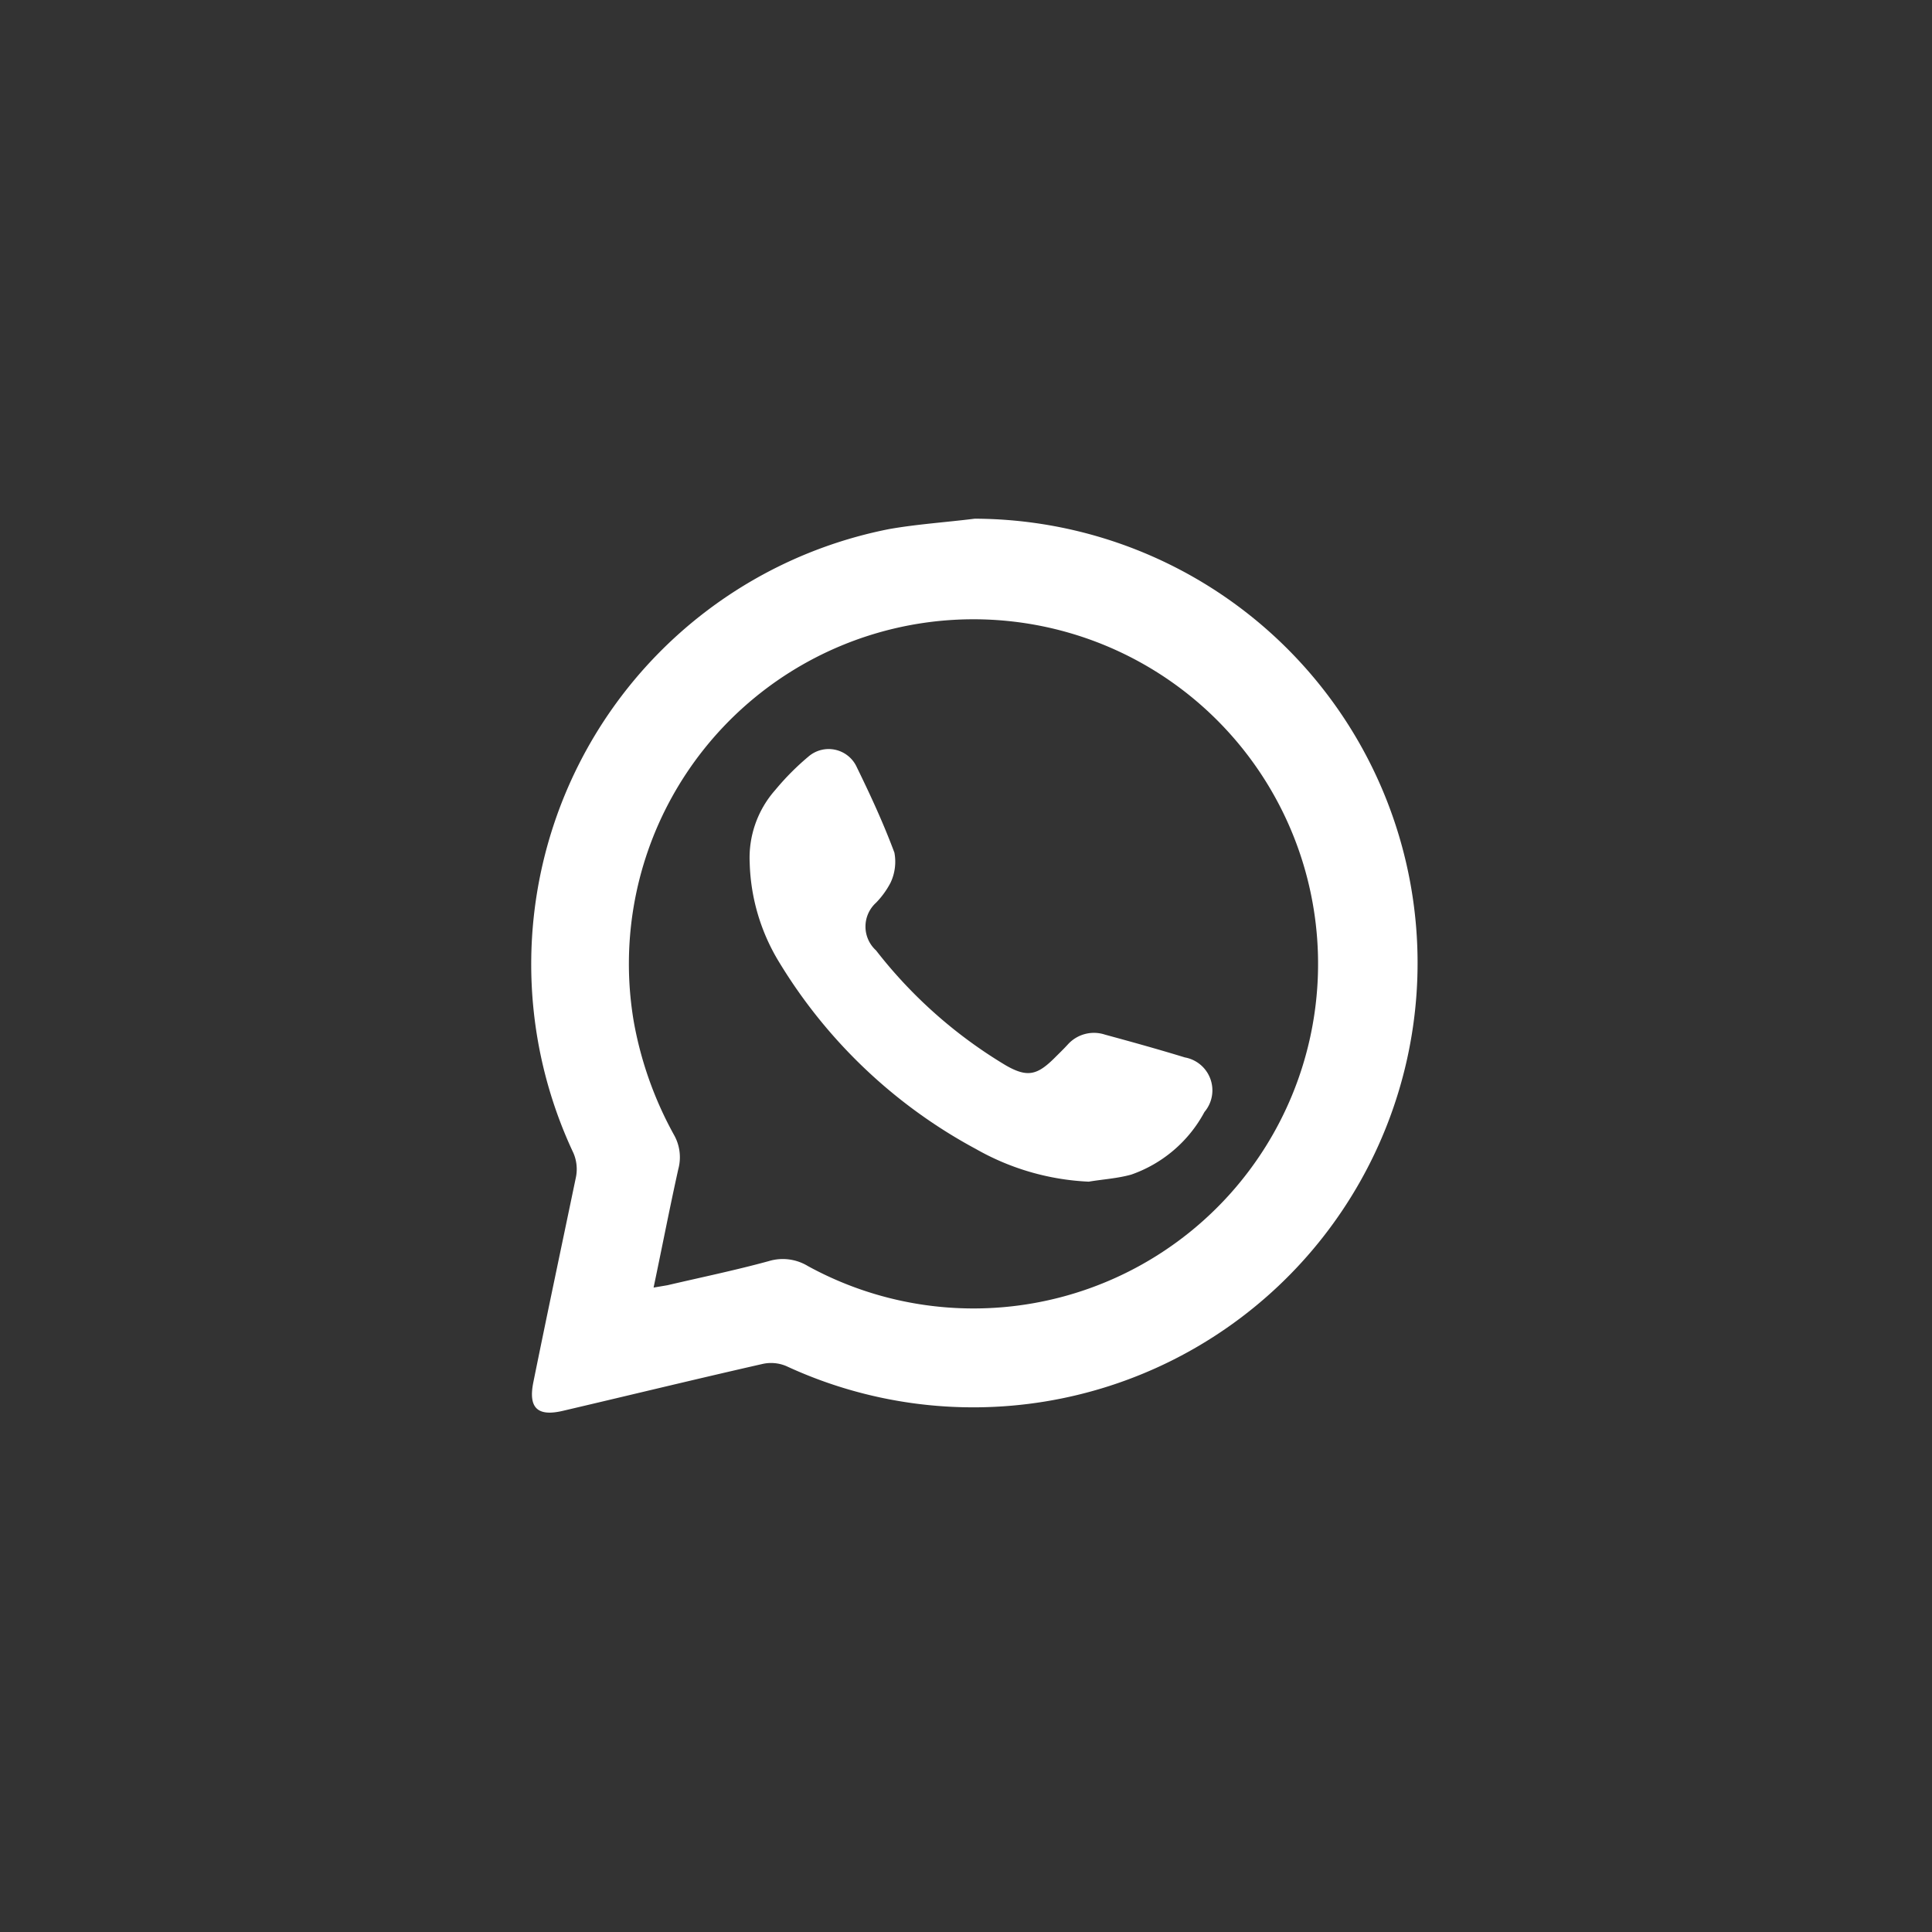
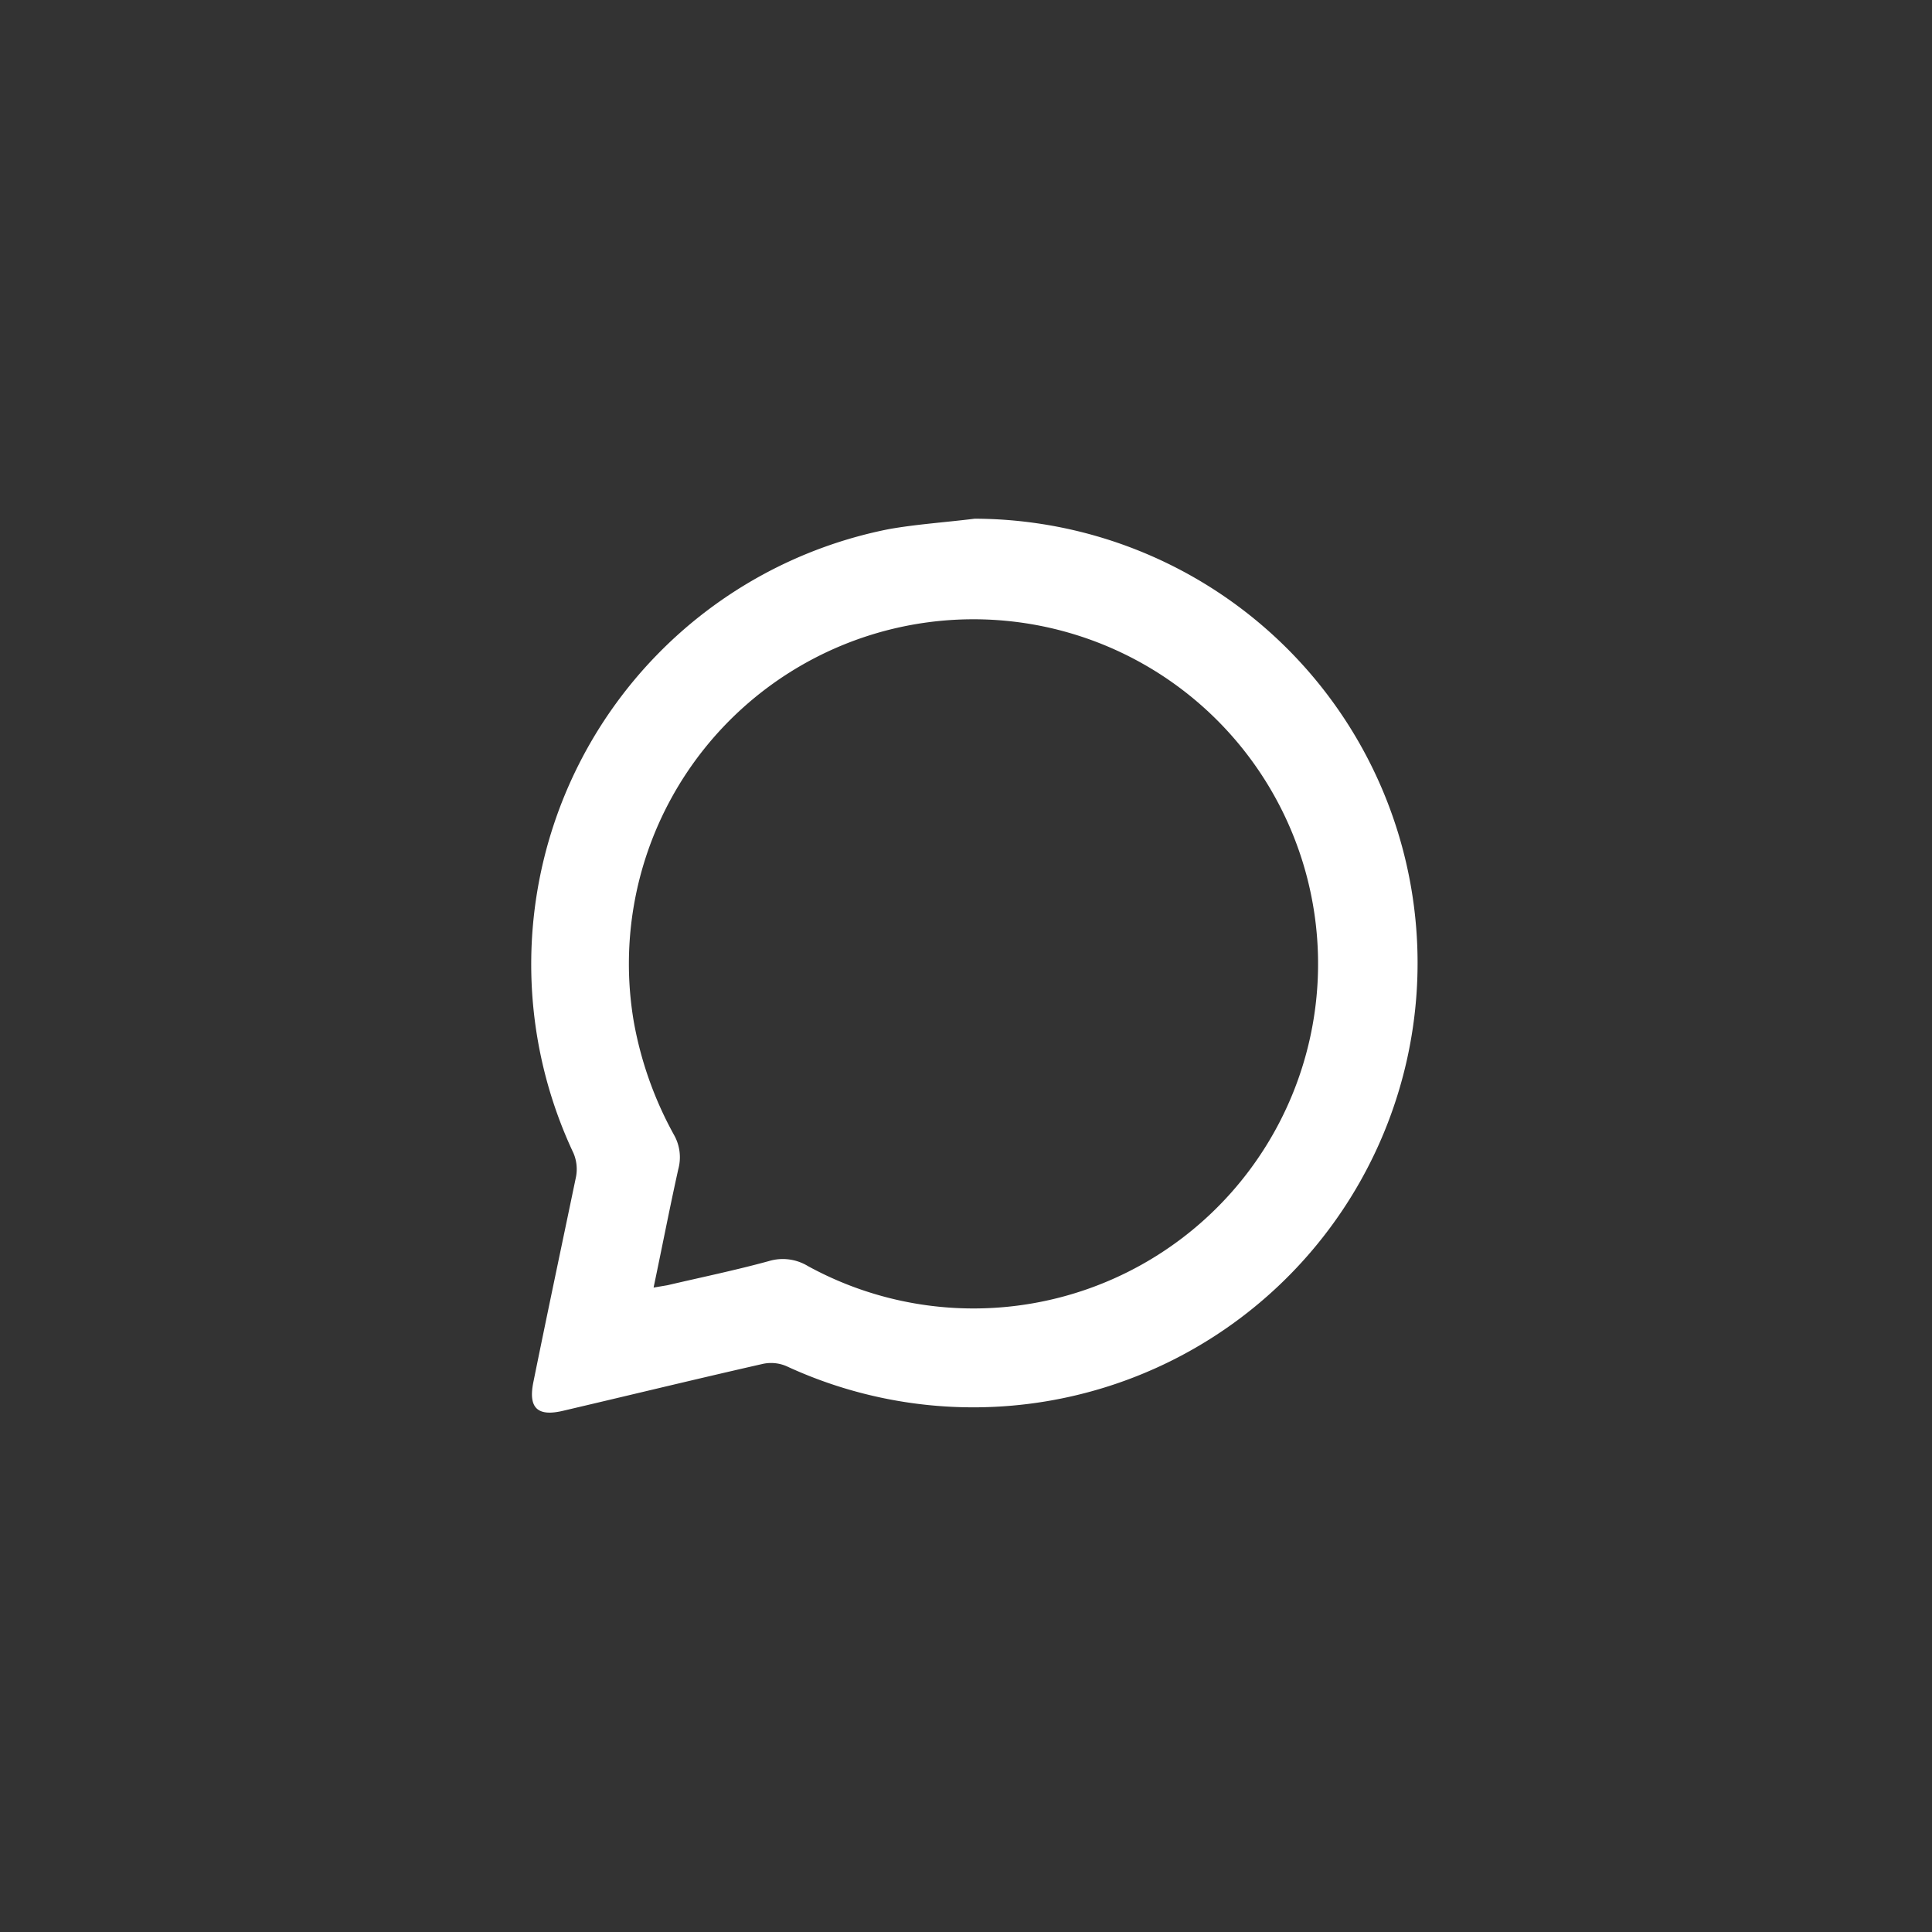
<svg xmlns="http://www.w3.org/2000/svg" id="Слой_1" data-name="Слой 1" viewBox="0 0 90.66 90.66">
  <rect x="0" y="0" width="90.66" height="90.66" fill="#333333" stroke="none" />
  <path d="M45.74,24.34a20.85,20.85,0,1,1-8.83,39.77A1.83,1.83,0,0,0,35.8,64c-3.13.71-6.25,1.47-9.37,2.2-1.21.29-1.65-.13-1.4-1.35.65-3.21,1.33-6.41,2-9.63a1.92,1.92,0,0,0-.12-1.11,20.81,20.81,0,0,1,14.8-29.28C43,24.6,44.38,24.51,45.74,24.34ZM30.67,60.42l.65-.11c1.58-.37,3.18-.7,4.75-1.13a2.27,2.27,0,0,1,1.84.23,16.17,16.17,0,1,0-8.17-11.47,17.25,17.25,0,0,0,1.89,5.32,2.13,2.13,0,0,1,.2,1.6C31.43,56.66,31.08,58.47,30.67,60.42Z" style="fill: #fff" />
-   <path d="M51.09,55.45a11.75,11.75,0,0,1-5.29-1.53,24.19,24.19,0,0,1-9.22-8.74,9.42,9.42,0,0,1-1.4-4.69,4.8,4.8,0,0,1,1.2-3.42,12.18,12.18,0,0,1,1.56-1.57,1.45,1.45,0,0,1,2.27.51c.64,1.31,1.25,2.63,1.76,4a2.3,2.3,0,0,1-.18,1.41,4,4,0,0,1-.68.94,1.51,1.51,0,0,0,0,2.24A22,22,0,0,0,47.21,50c1,.57,1.46.45,2.26-.34.22-.22.44-.43.64-.65a1.65,1.65,0,0,1,1.74-.46c1.25.34,2.51.69,3.75,1.07a1.57,1.57,0,0,1,.92,2.56,6.22,6.22,0,0,1-3.44,2.94C52.43,55.3,51.75,55.34,51.09,55.45Z" style="fill: #fff" />
</svg>